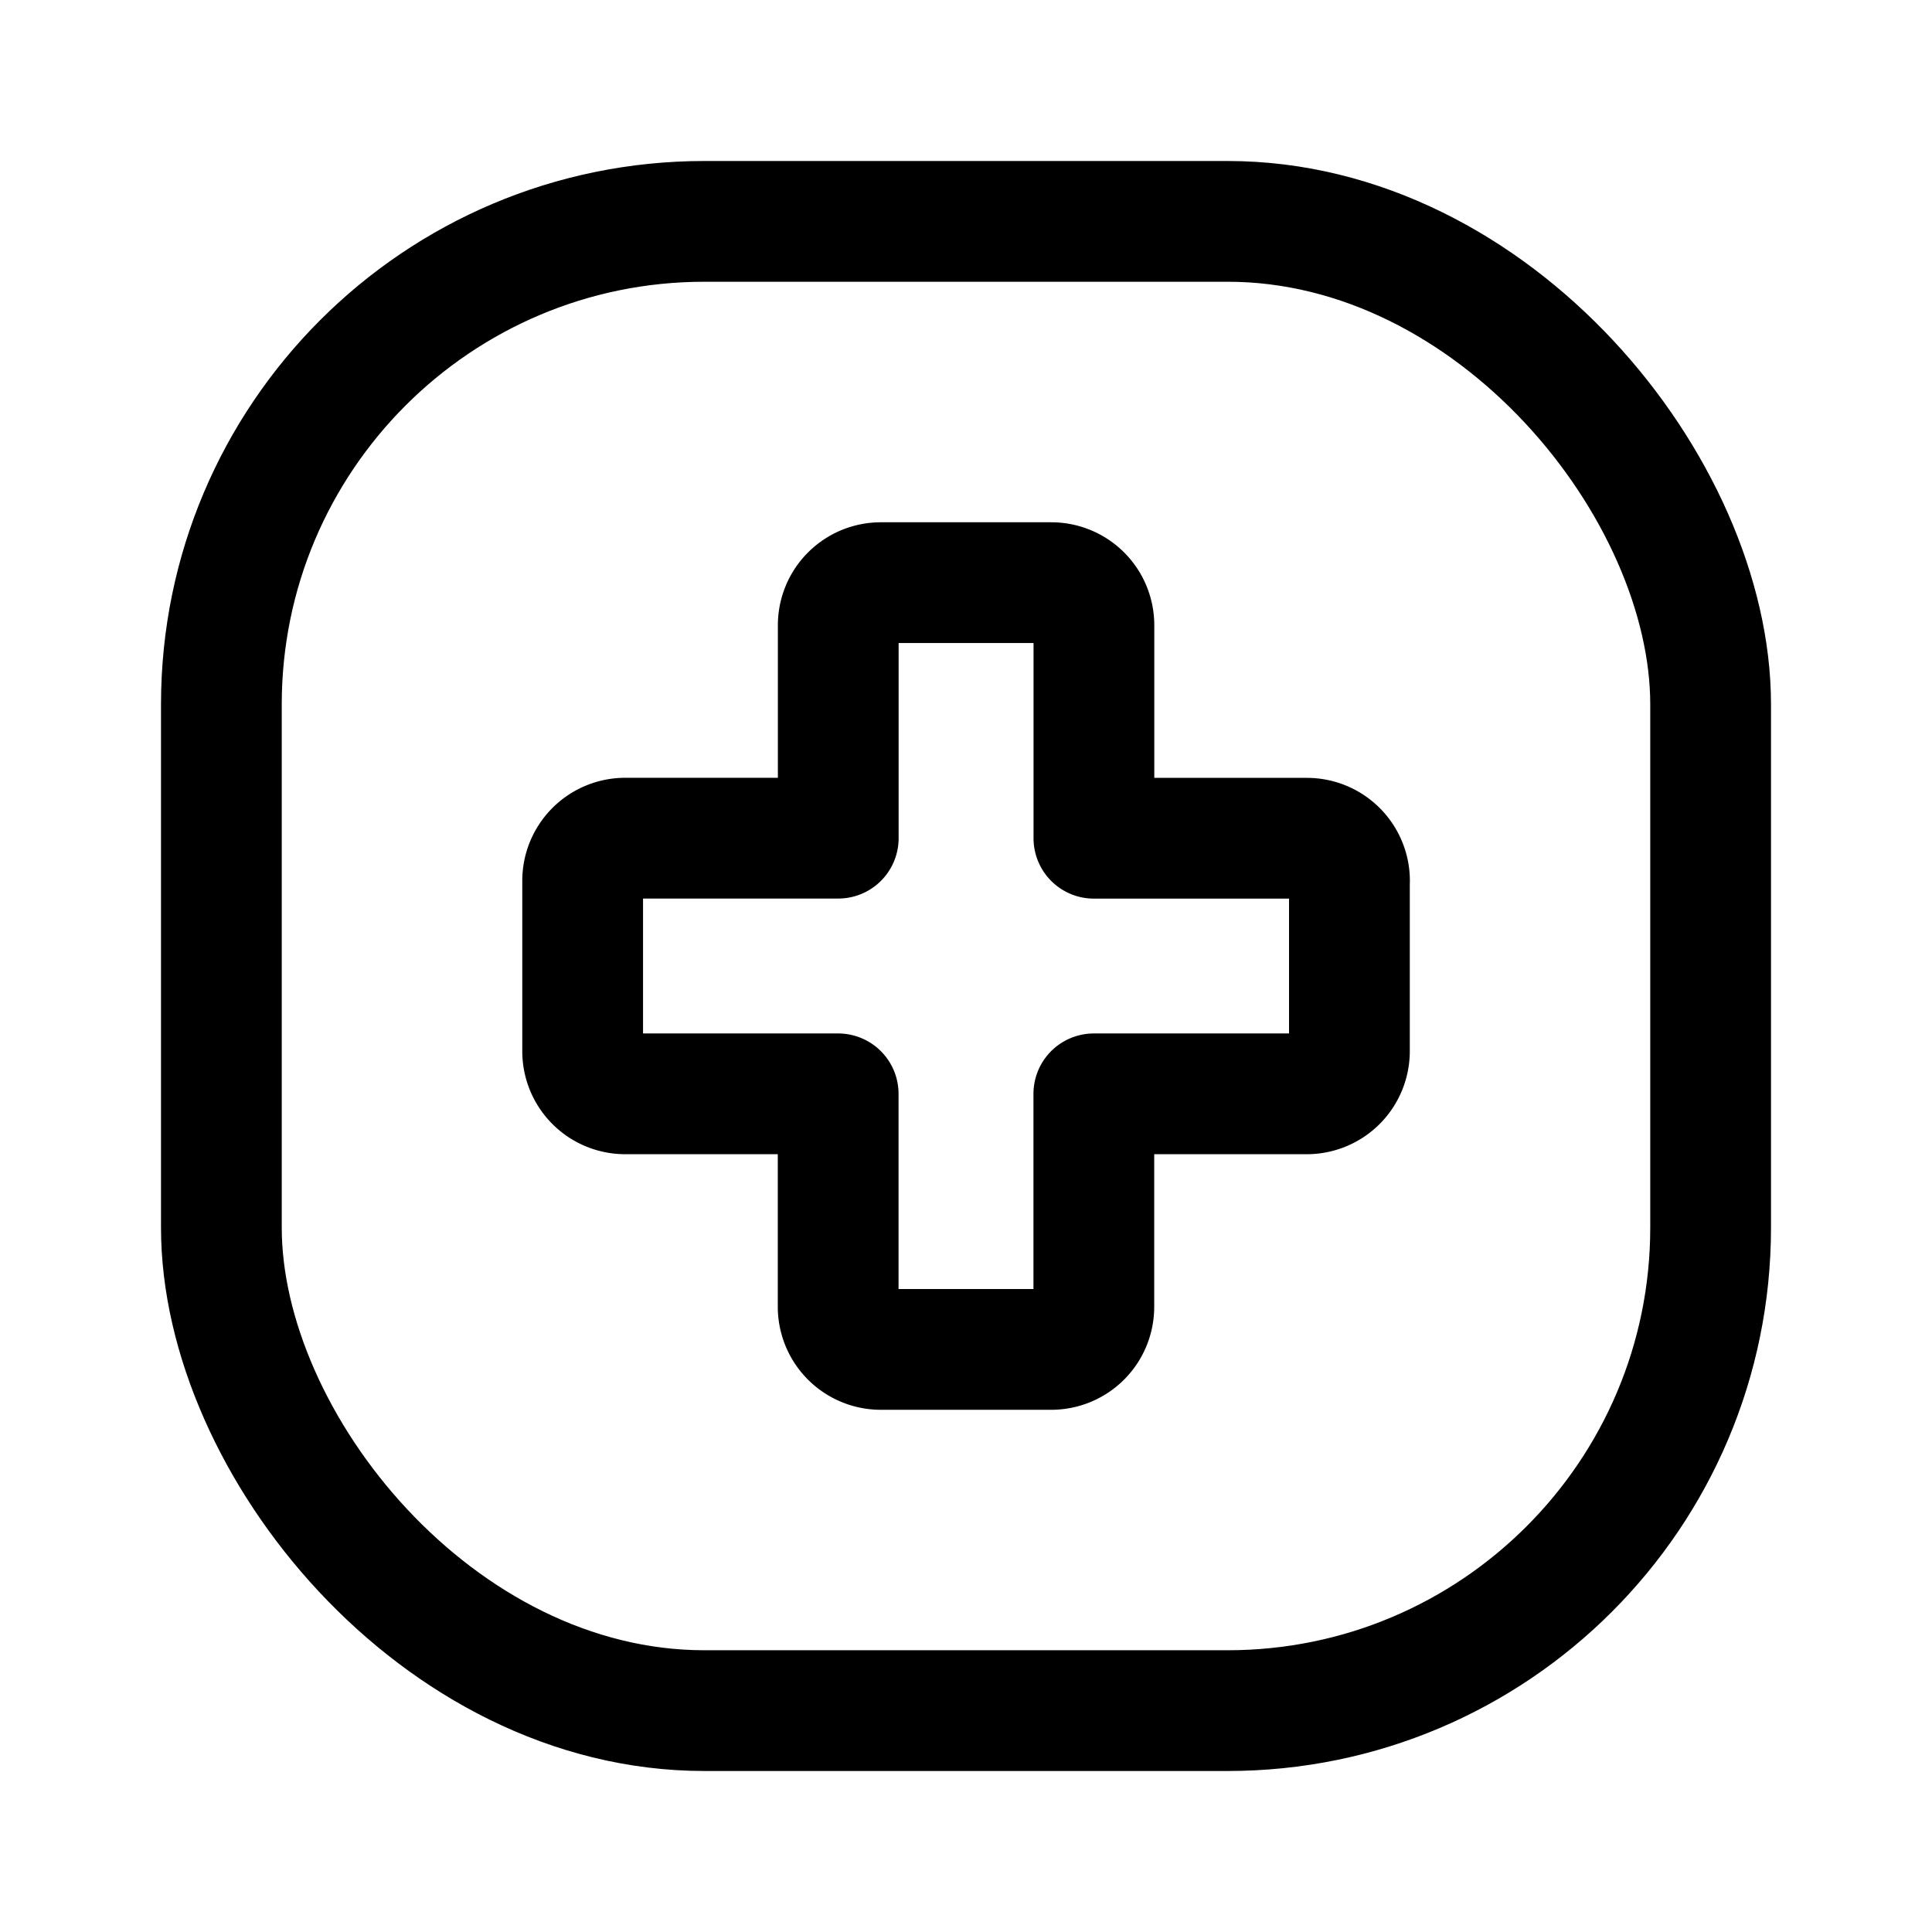
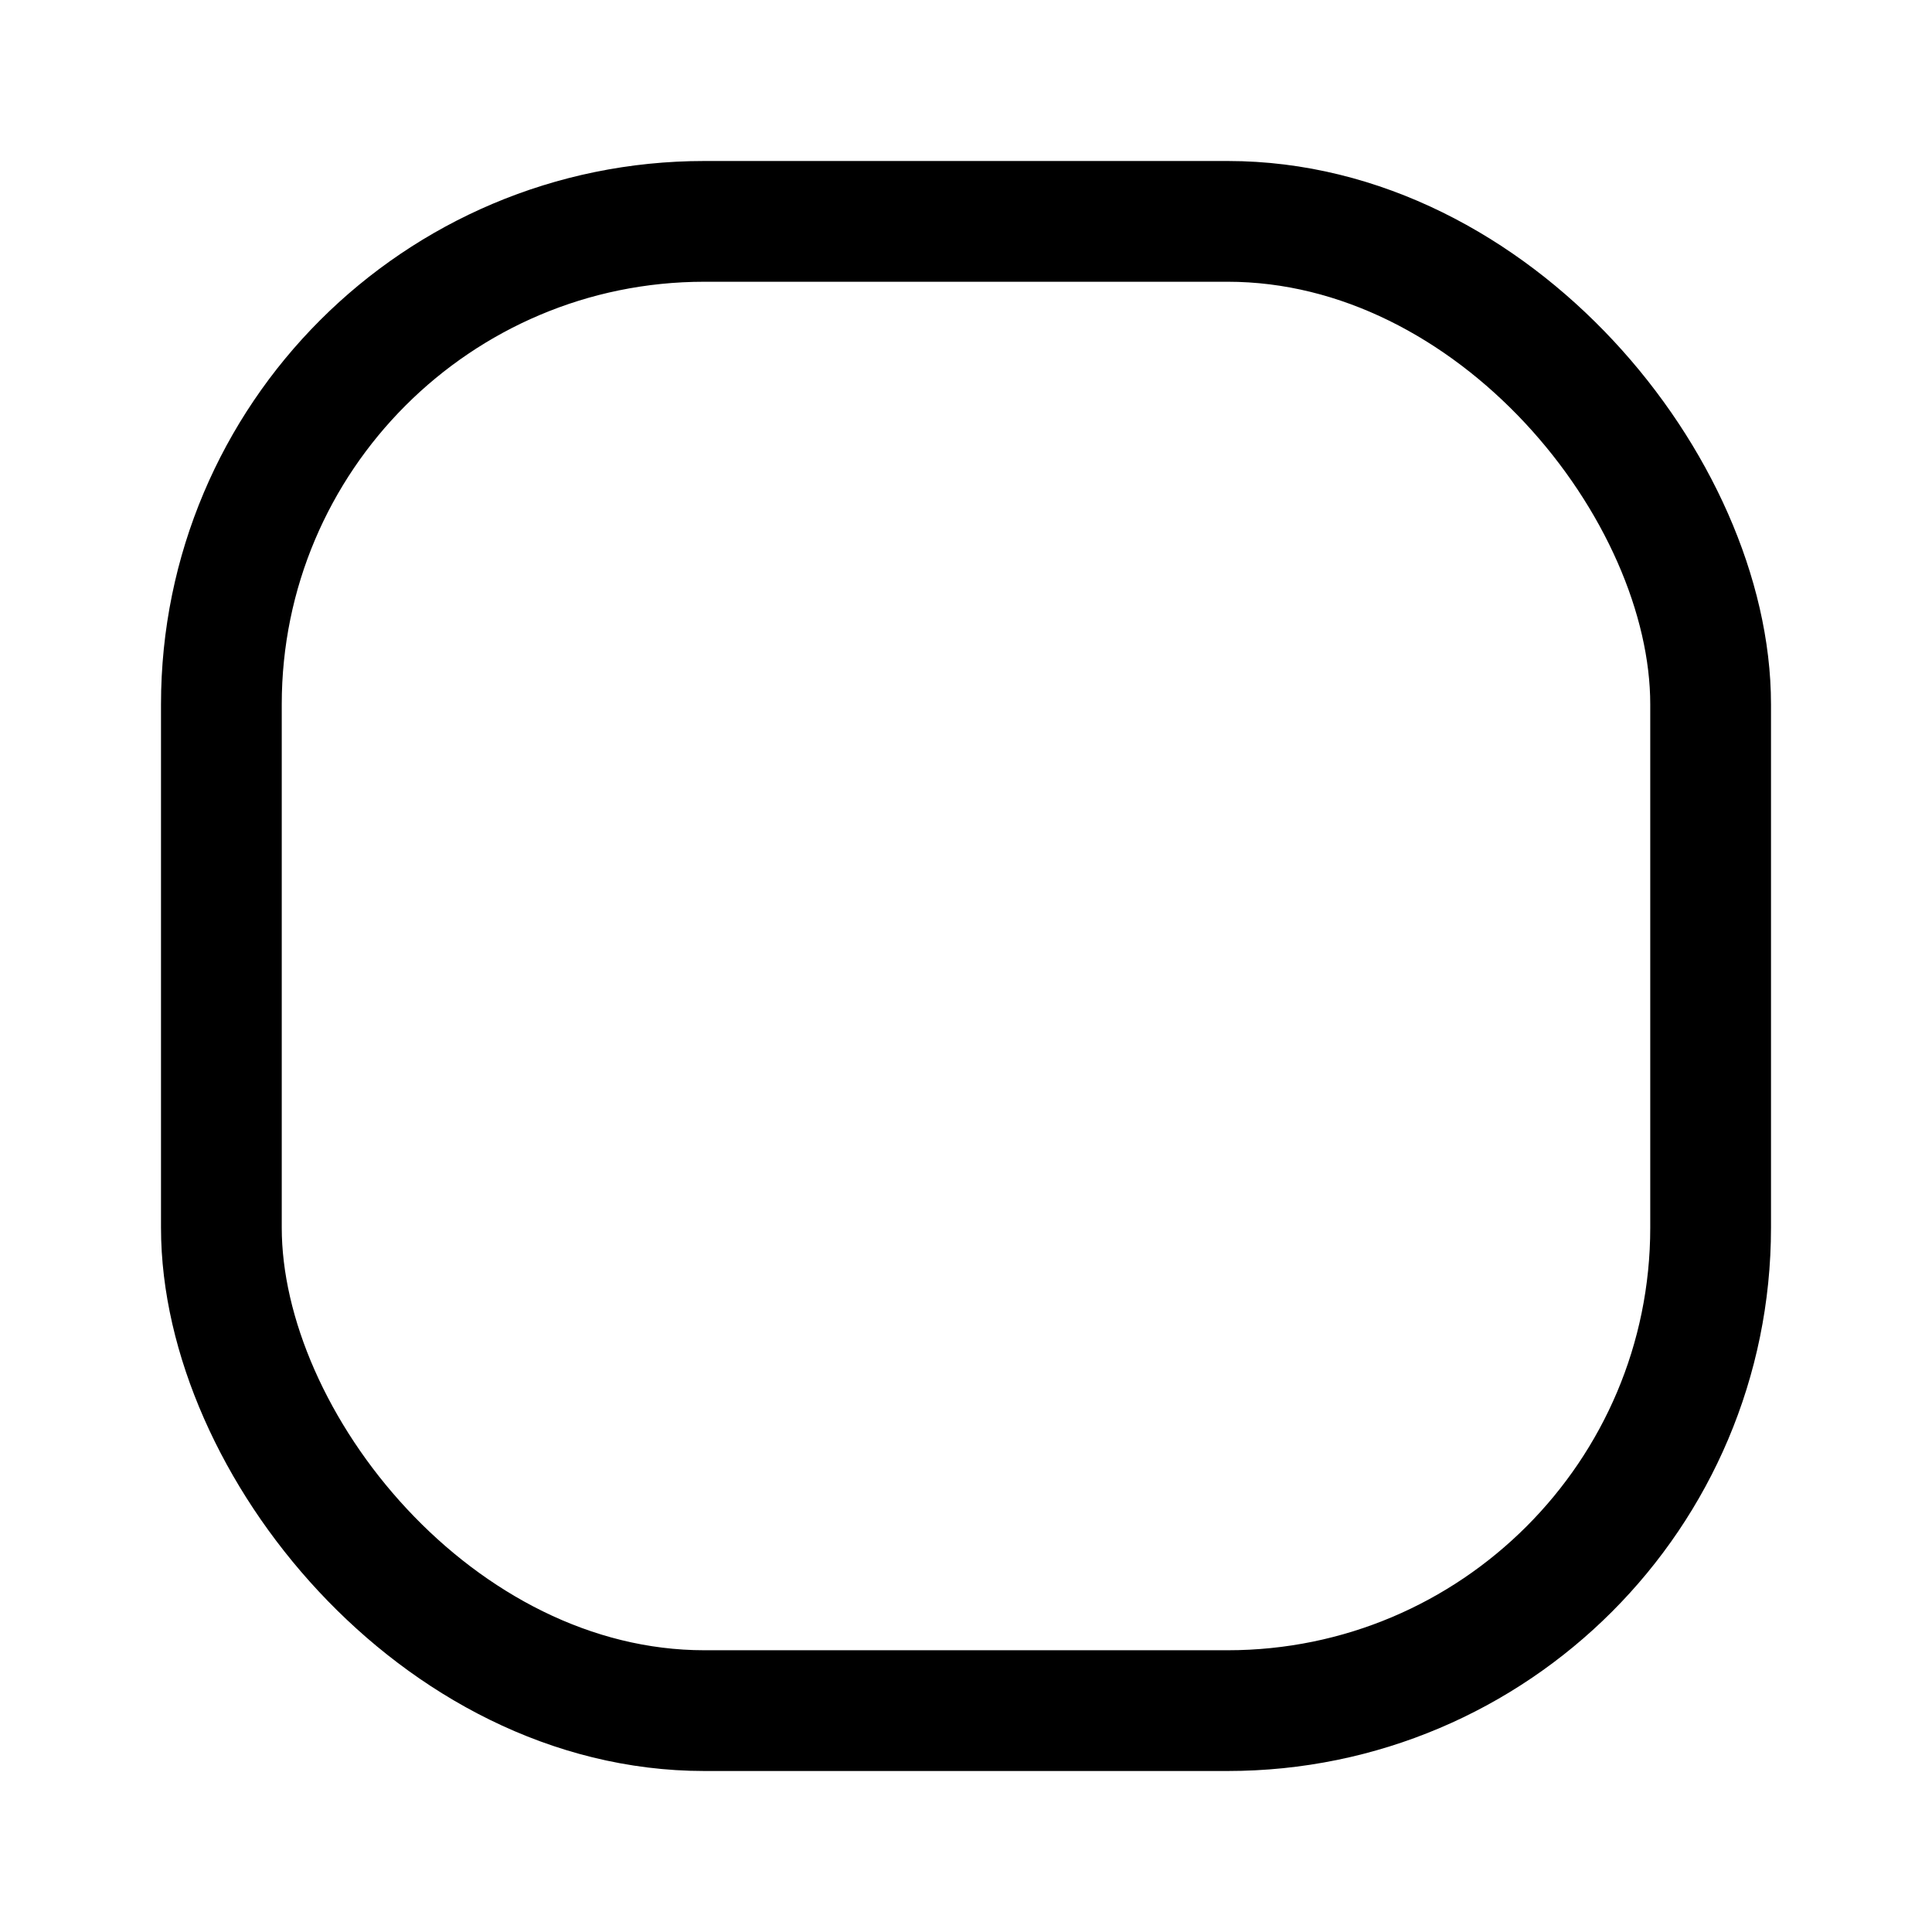
<svg xmlns="http://www.w3.org/2000/svg" width="800" height="800" viewBox="0 0 24 24">
  <g fill="none" stroke="currentColor" stroke-width="1.5">
    <rect width="18.5" height="18.5" x="2.75" y="2.75" rx="6" />
-     <path stroke-linecap="round" stroke-linejoin="round" d="M16.763 10.942v2.116a.53.53 0 0 1-.53.53h-2.645v2.645a.529.529 0 0 1-.53.53h-2.116a.53.53 0 0 1-.53-.53v-2.645H7.768a.529.529 0 0 1-.53-.53v-2.116a.529.529 0 0 1 .53-.53h2.645V7.768a.529.529 0 0 1 .53-.53h2.116a.529.529 0 0 1 .53.53v2.645h2.645a.529.529 0 0 1 .53.53" />
  </g>
</svg>